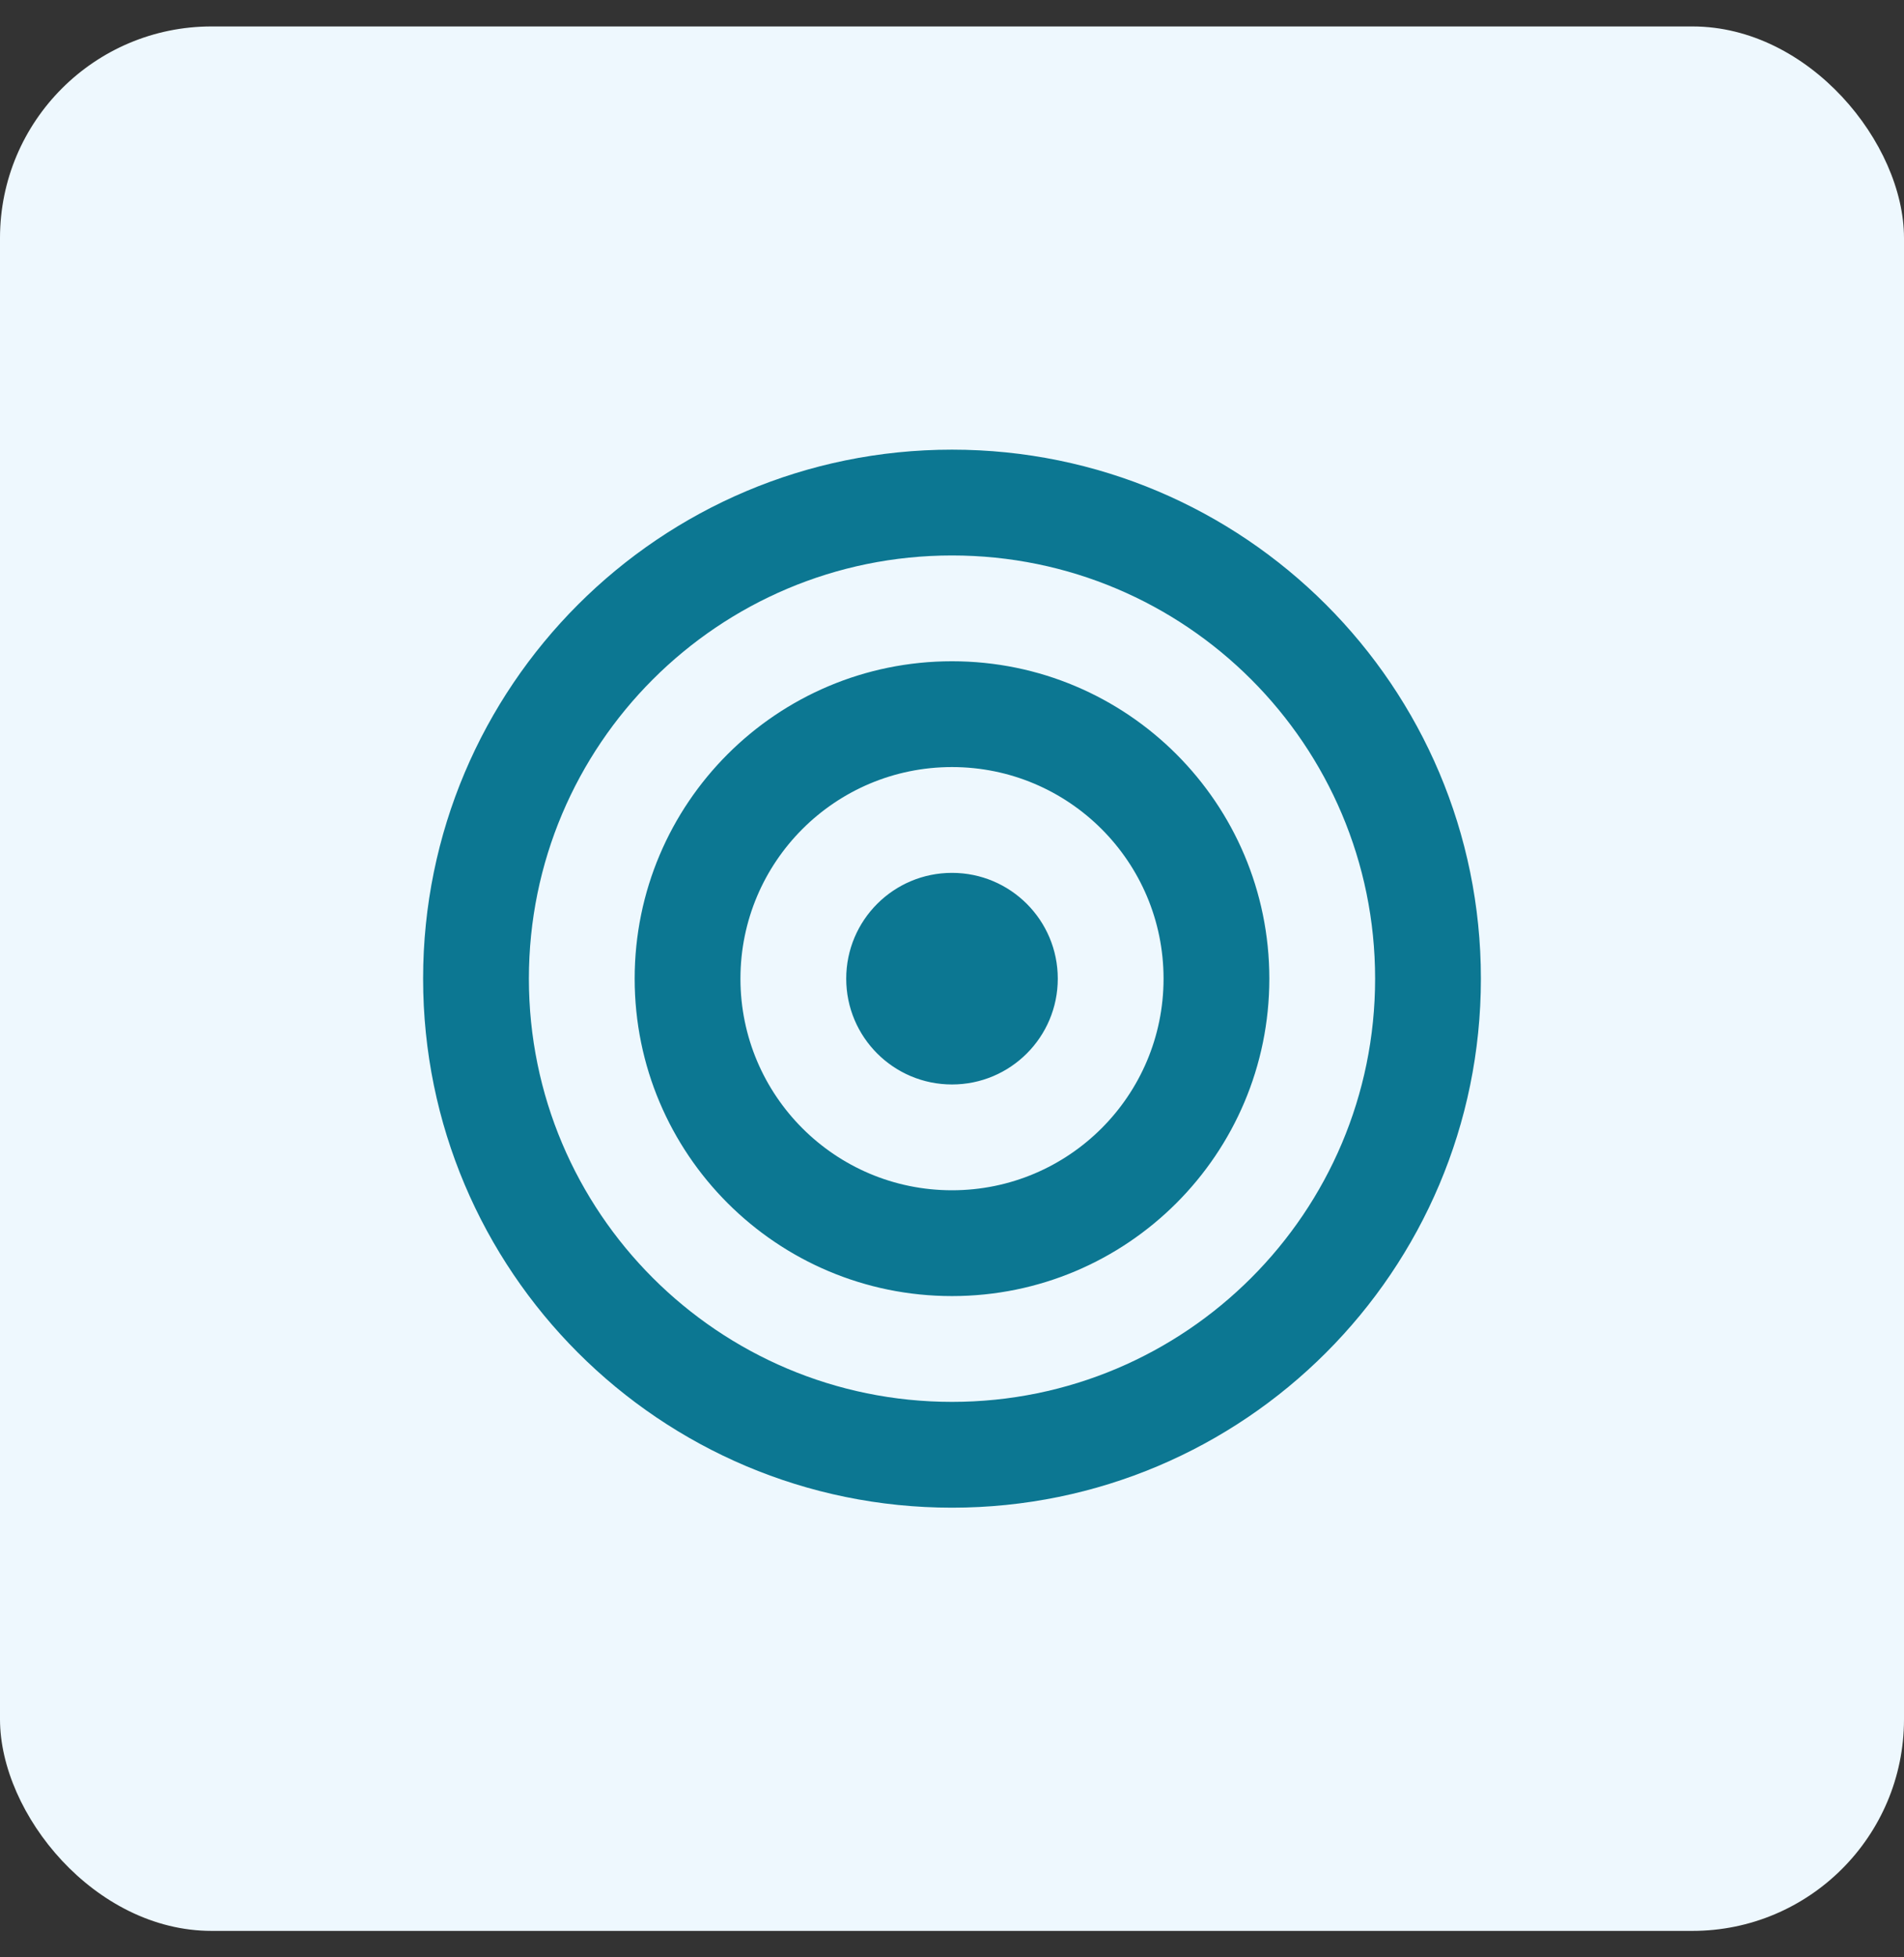
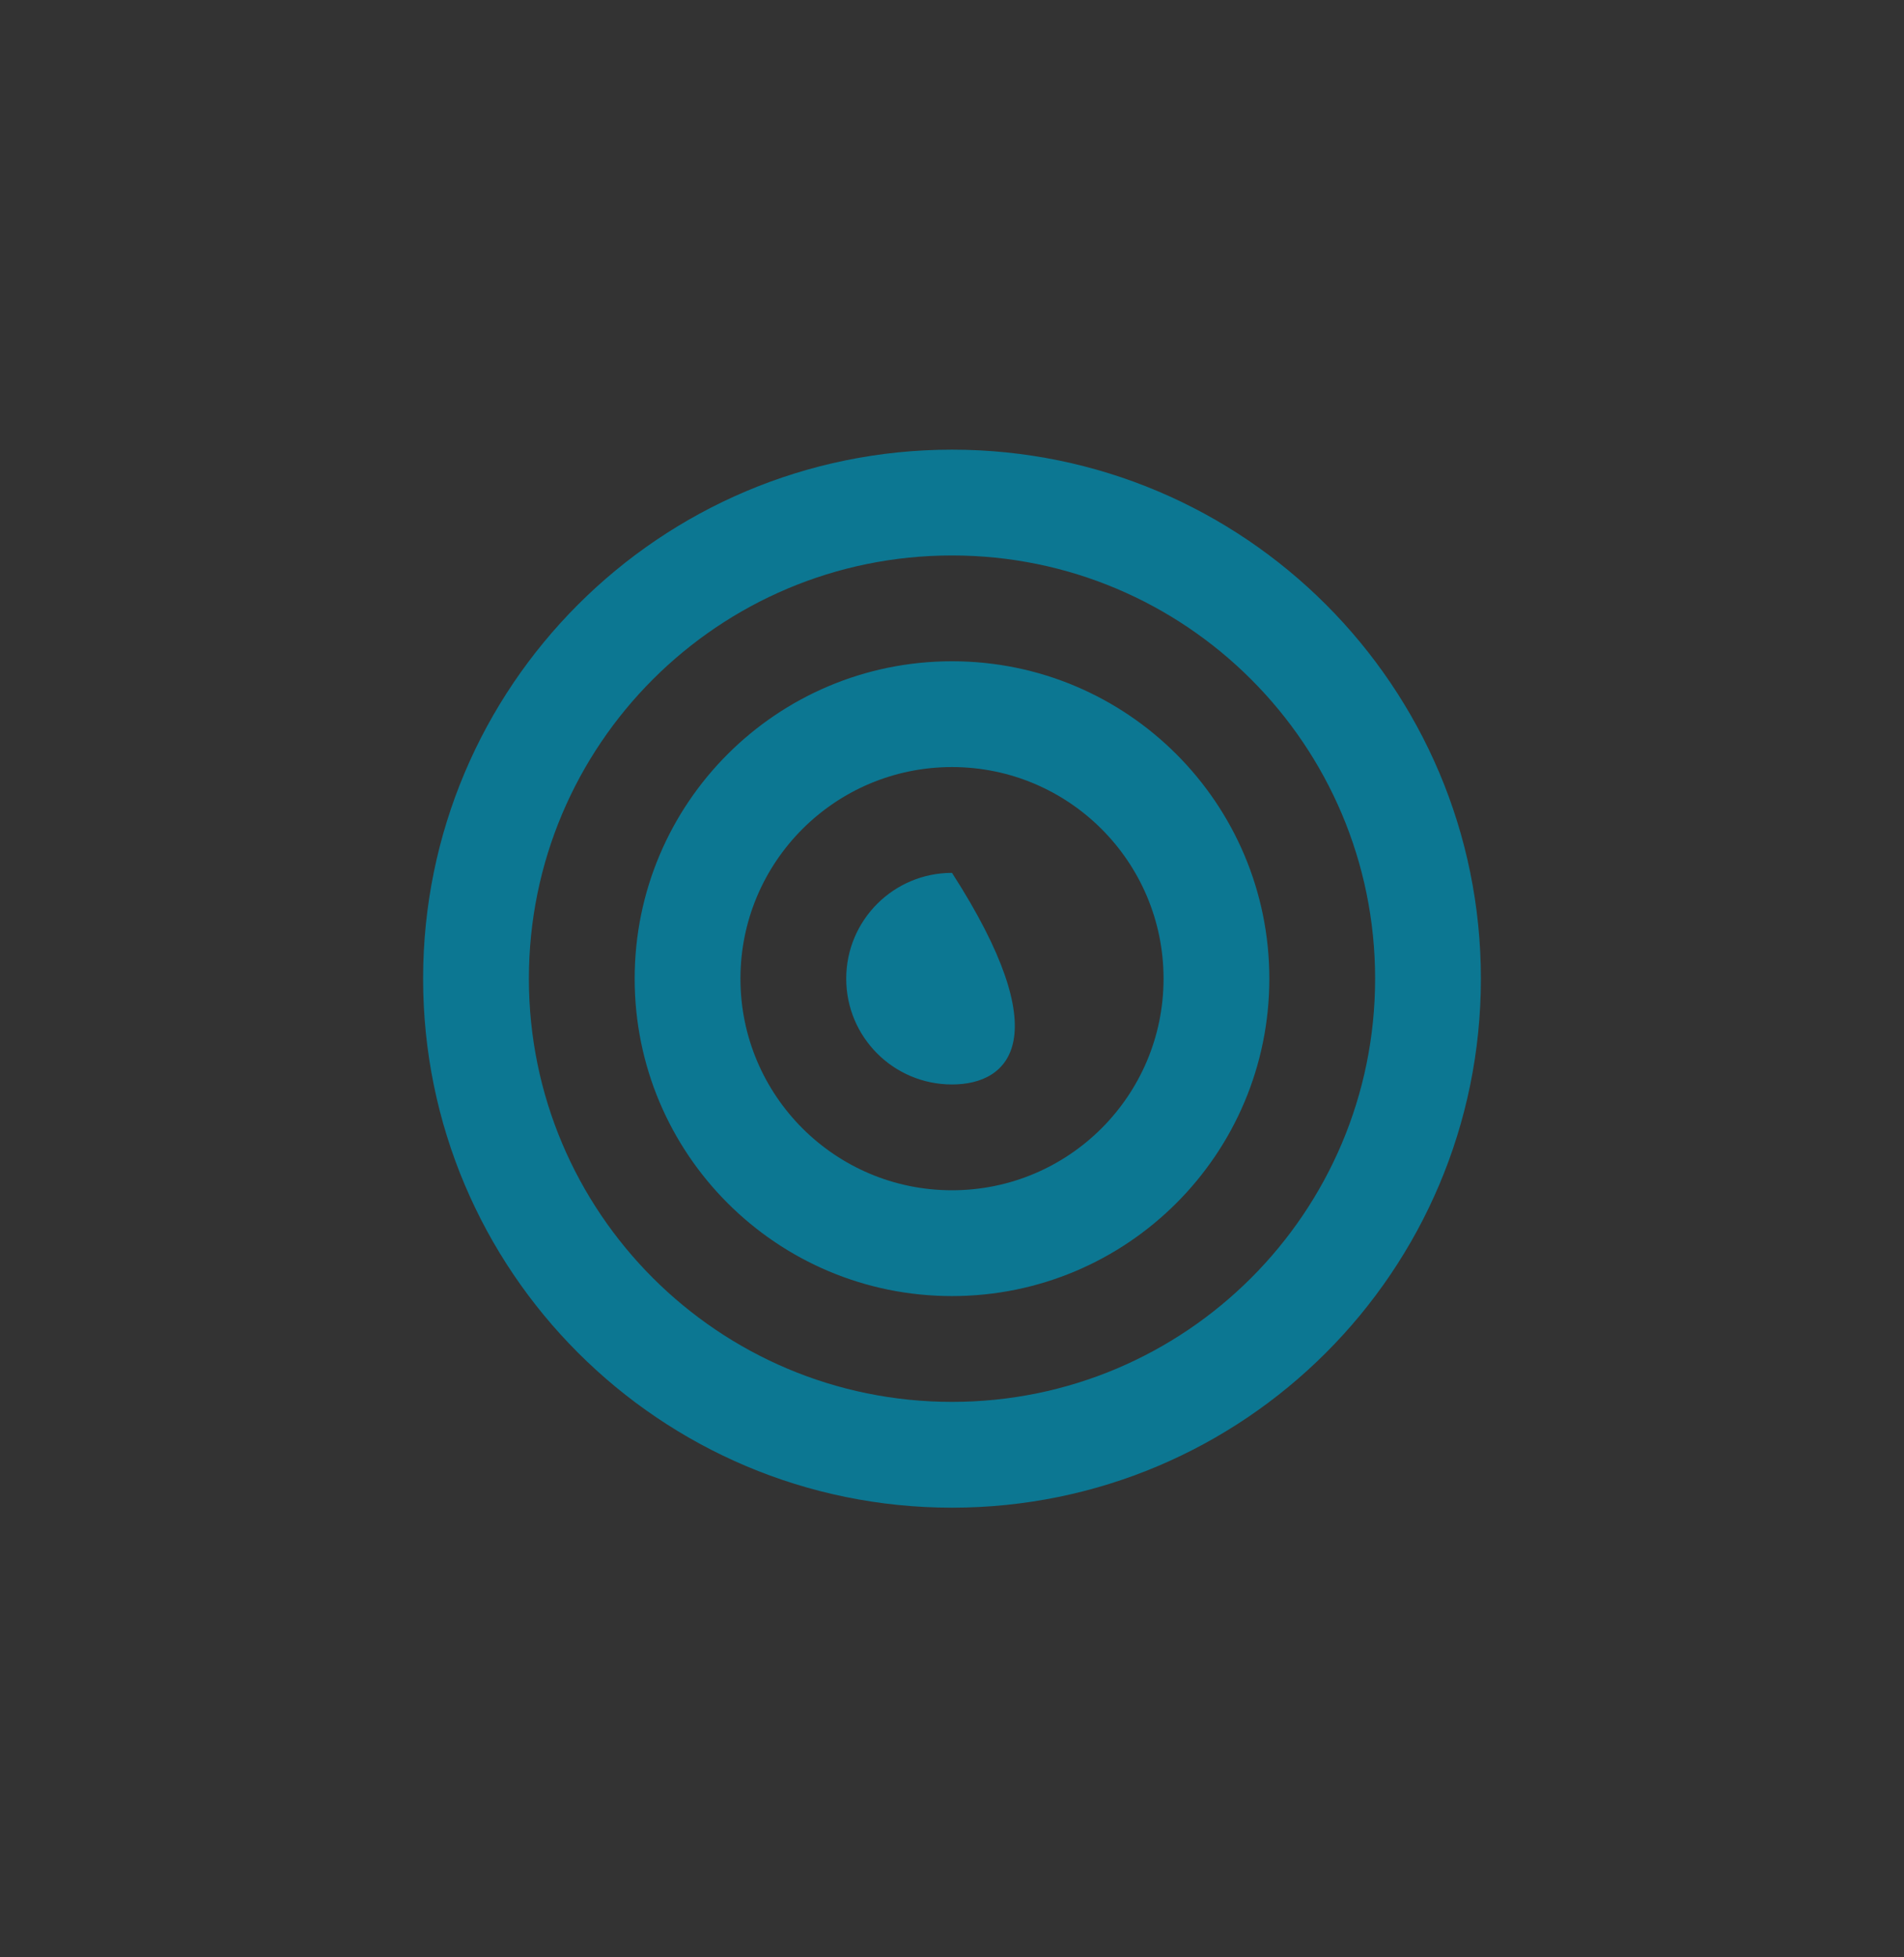
<svg xmlns="http://www.w3.org/2000/svg" width="36" height="37" viewBox="0 0 36 37" fill="none">
  <rect x="0" y="0" width="36" height="37" fill="#333333" stroke="none" />
-   <rect y="0.5" width="36" height="36" rx="4" fill="#EEF8FE" />
-   <path d="M18 26.5C22.418 26.5 26 22.918 26 18.5C26 14.082 22.418 10.5 18 10.5C13.582 10.5 10 14.082 10 18.5C10 22.918 13.582 26.5 18 26.5ZM18 28.5C12.477 28.5 8 24.023 8 18.5C8 12.977 12.477 8.5 18 8.5C23.523 8.5 28 12.977 28 18.5C28 24.023 23.523 28.5 18 28.5ZM18 22.5C20.209 22.5 22 20.709 22 18.5C22 16.291 20.209 14.5 18 14.5C15.791 14.5 14 16.291 14 18.5C14 20.709 15.791 22.5 18 22.5ZM18 24.5C14.686 24.5 12 21.814 12 18.5C12 15.186 14.686 12.5 18 12.5C21.314 12.5 24 15.186 24 18.5C24 21.814 21.314 24.5 18 24.5ZM18 20.5C16.895 20.5 16 19.605 16 18.5C16 17.395 16.895 16.5 18 16.5C19.105 16.5 20 17.395 20 18.5C20 19.605 19.105 20.5 18 20.5Z" fill="#0C7792" />
+   <path d="M18 26.5C22.418 26.5 26 22.918 26 18.5C26 14.082 22.418 10.5 18 10.5C13.582 10.5 10 14.082 10 18.5C10 22.918 13.582 26.5 18 26.5ZM18 28.5C12.477 28.5 8 24.023 8 18.5C8 12.977 12.477 8.5 18 8.5C23.523 8.5 28 12.977 28 18.5C28 24.023 23.523 28.5 18 28.5ZM18 22.5C20.209 22.5 22 20.709 22 18.5C22 16.291 20.209 14.5 18 14.5C15.791 14.5 14 16.291 14 18.5C14 20.709 15.791 22.5 18 22.5ZM18 24.5C14.686 24.5 12 21.814 12 18.5C12 15.186 14.686 12.5 18 12.5C21.314 12.5 24 15.186 24 18.5C24 21.814 21.314 24.5 18 24.5ZM18 20.5C16.895 20.5 16 19.605 16 18.5C16 17.395 16.895 16.5 18 16.5C20 19.605 19.105 20.5 18 20.5Z" fill="#0C7792" />
</svg>